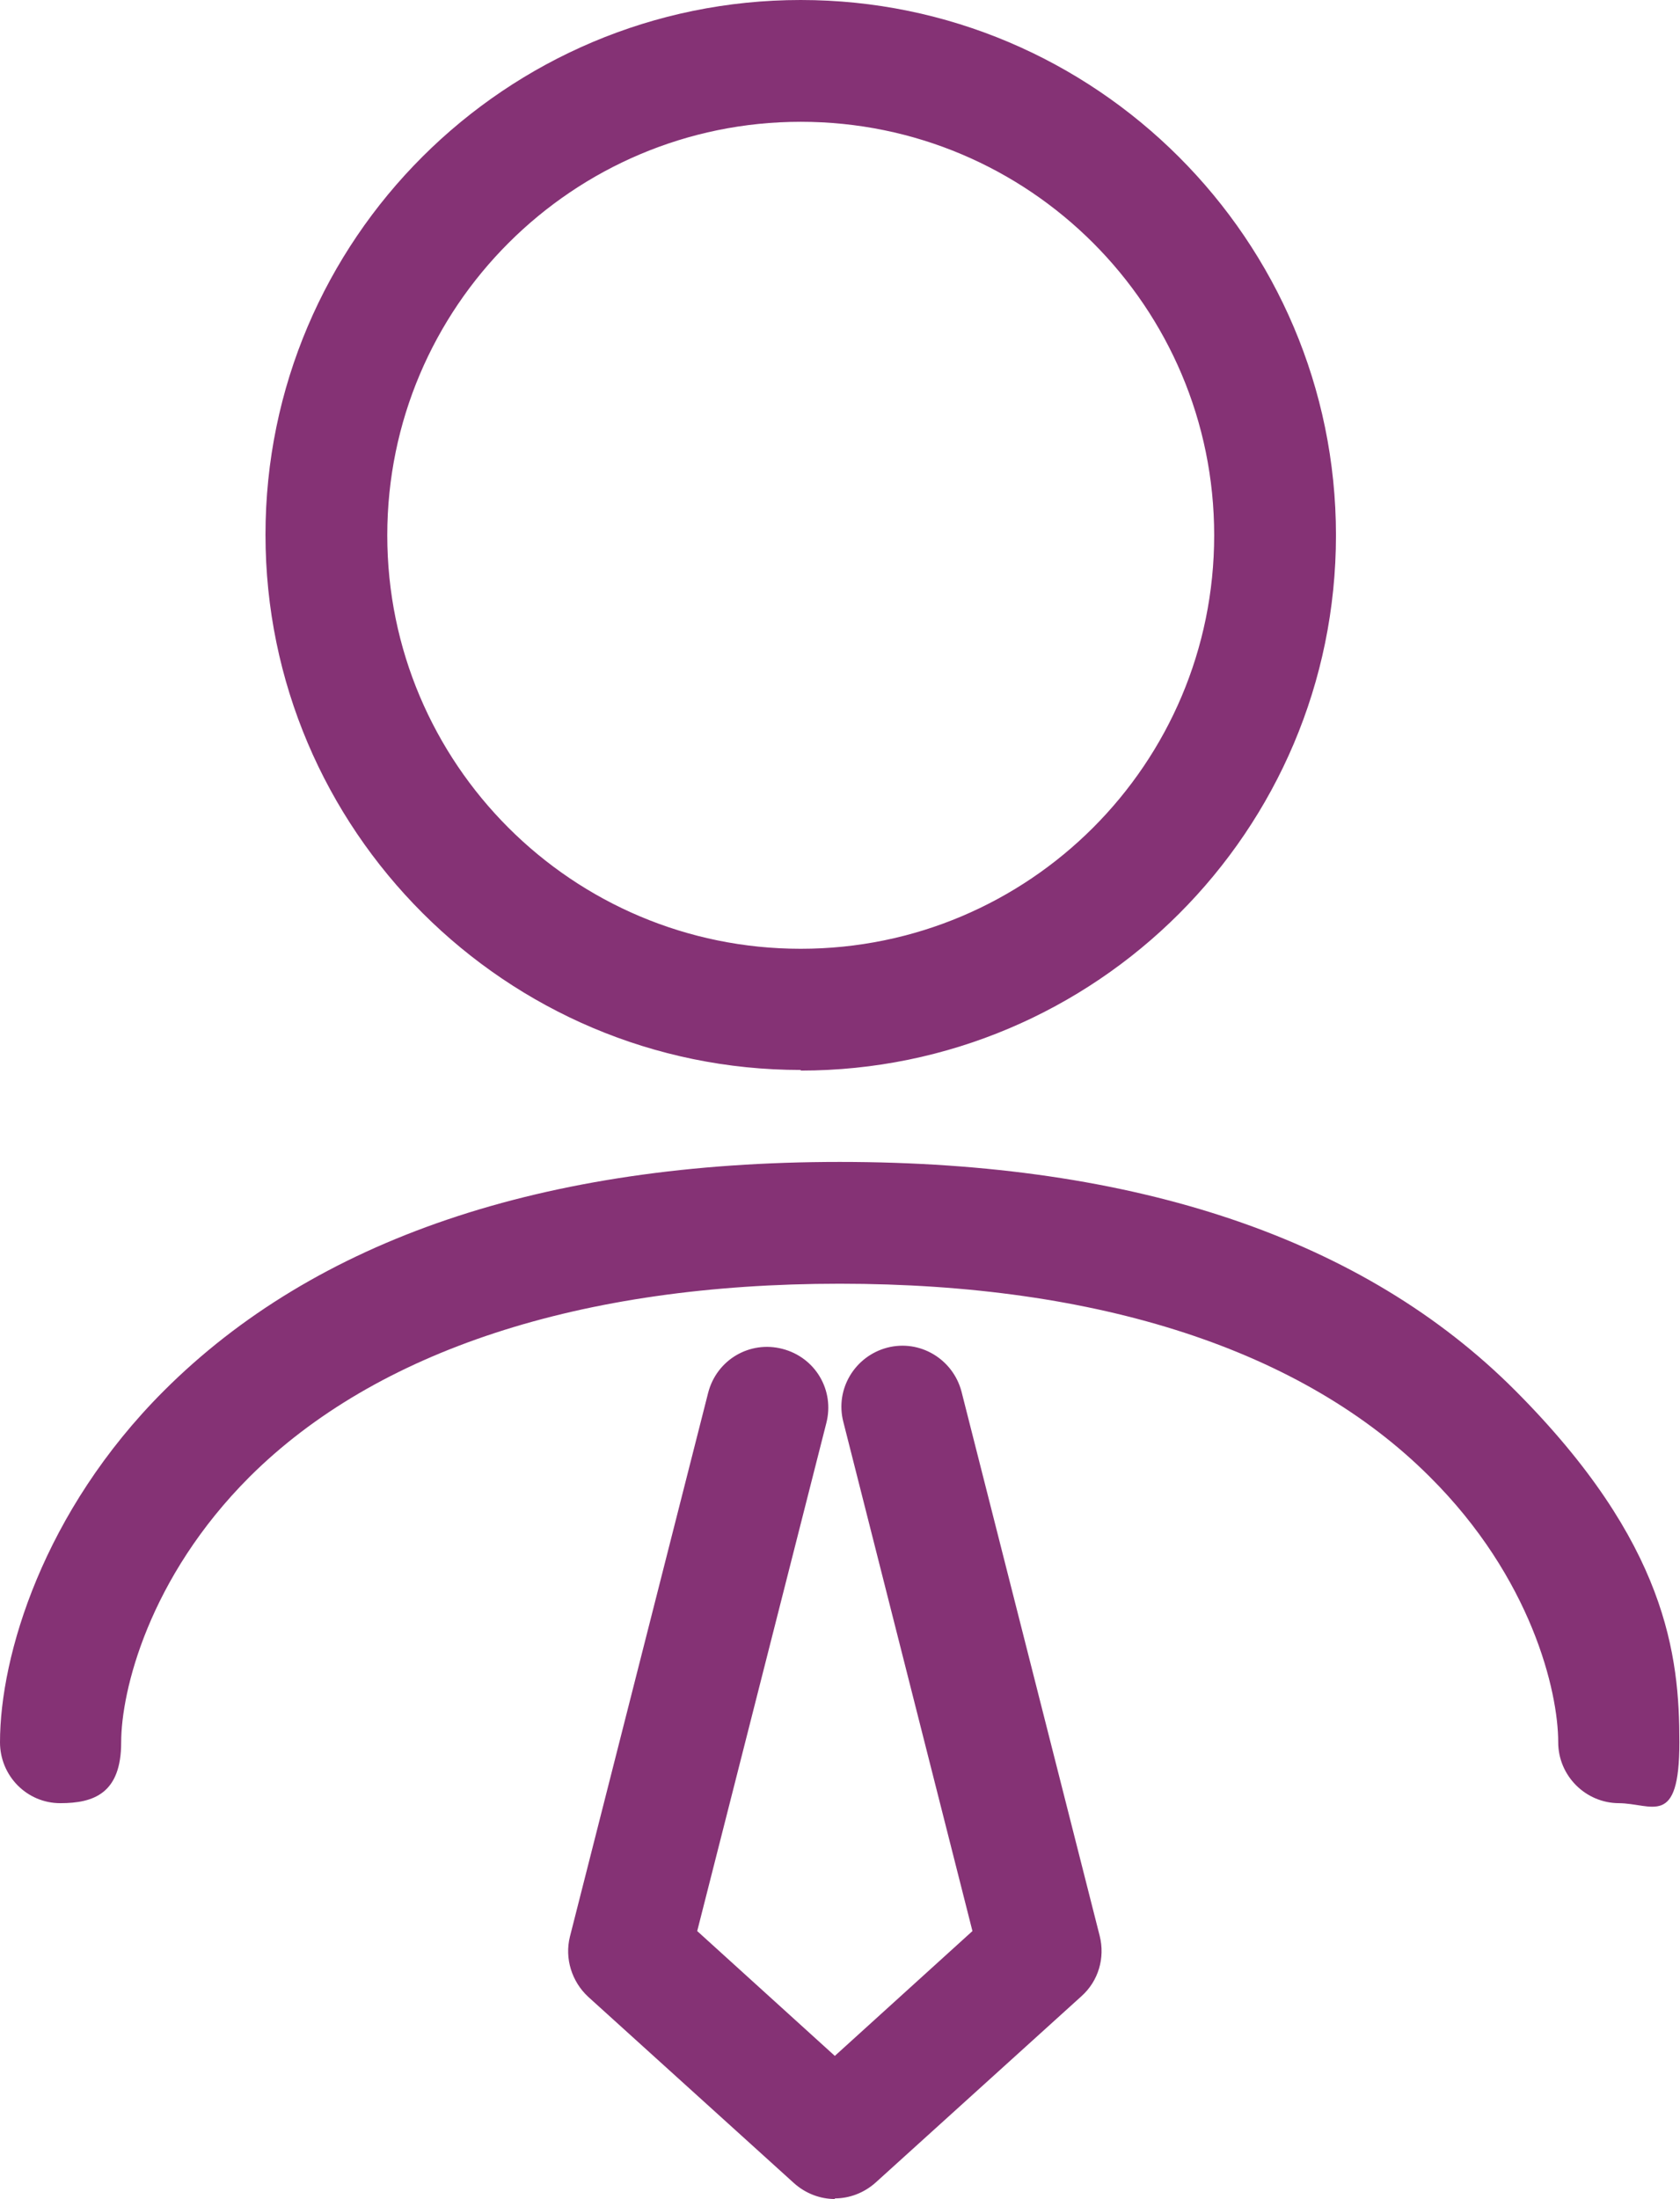
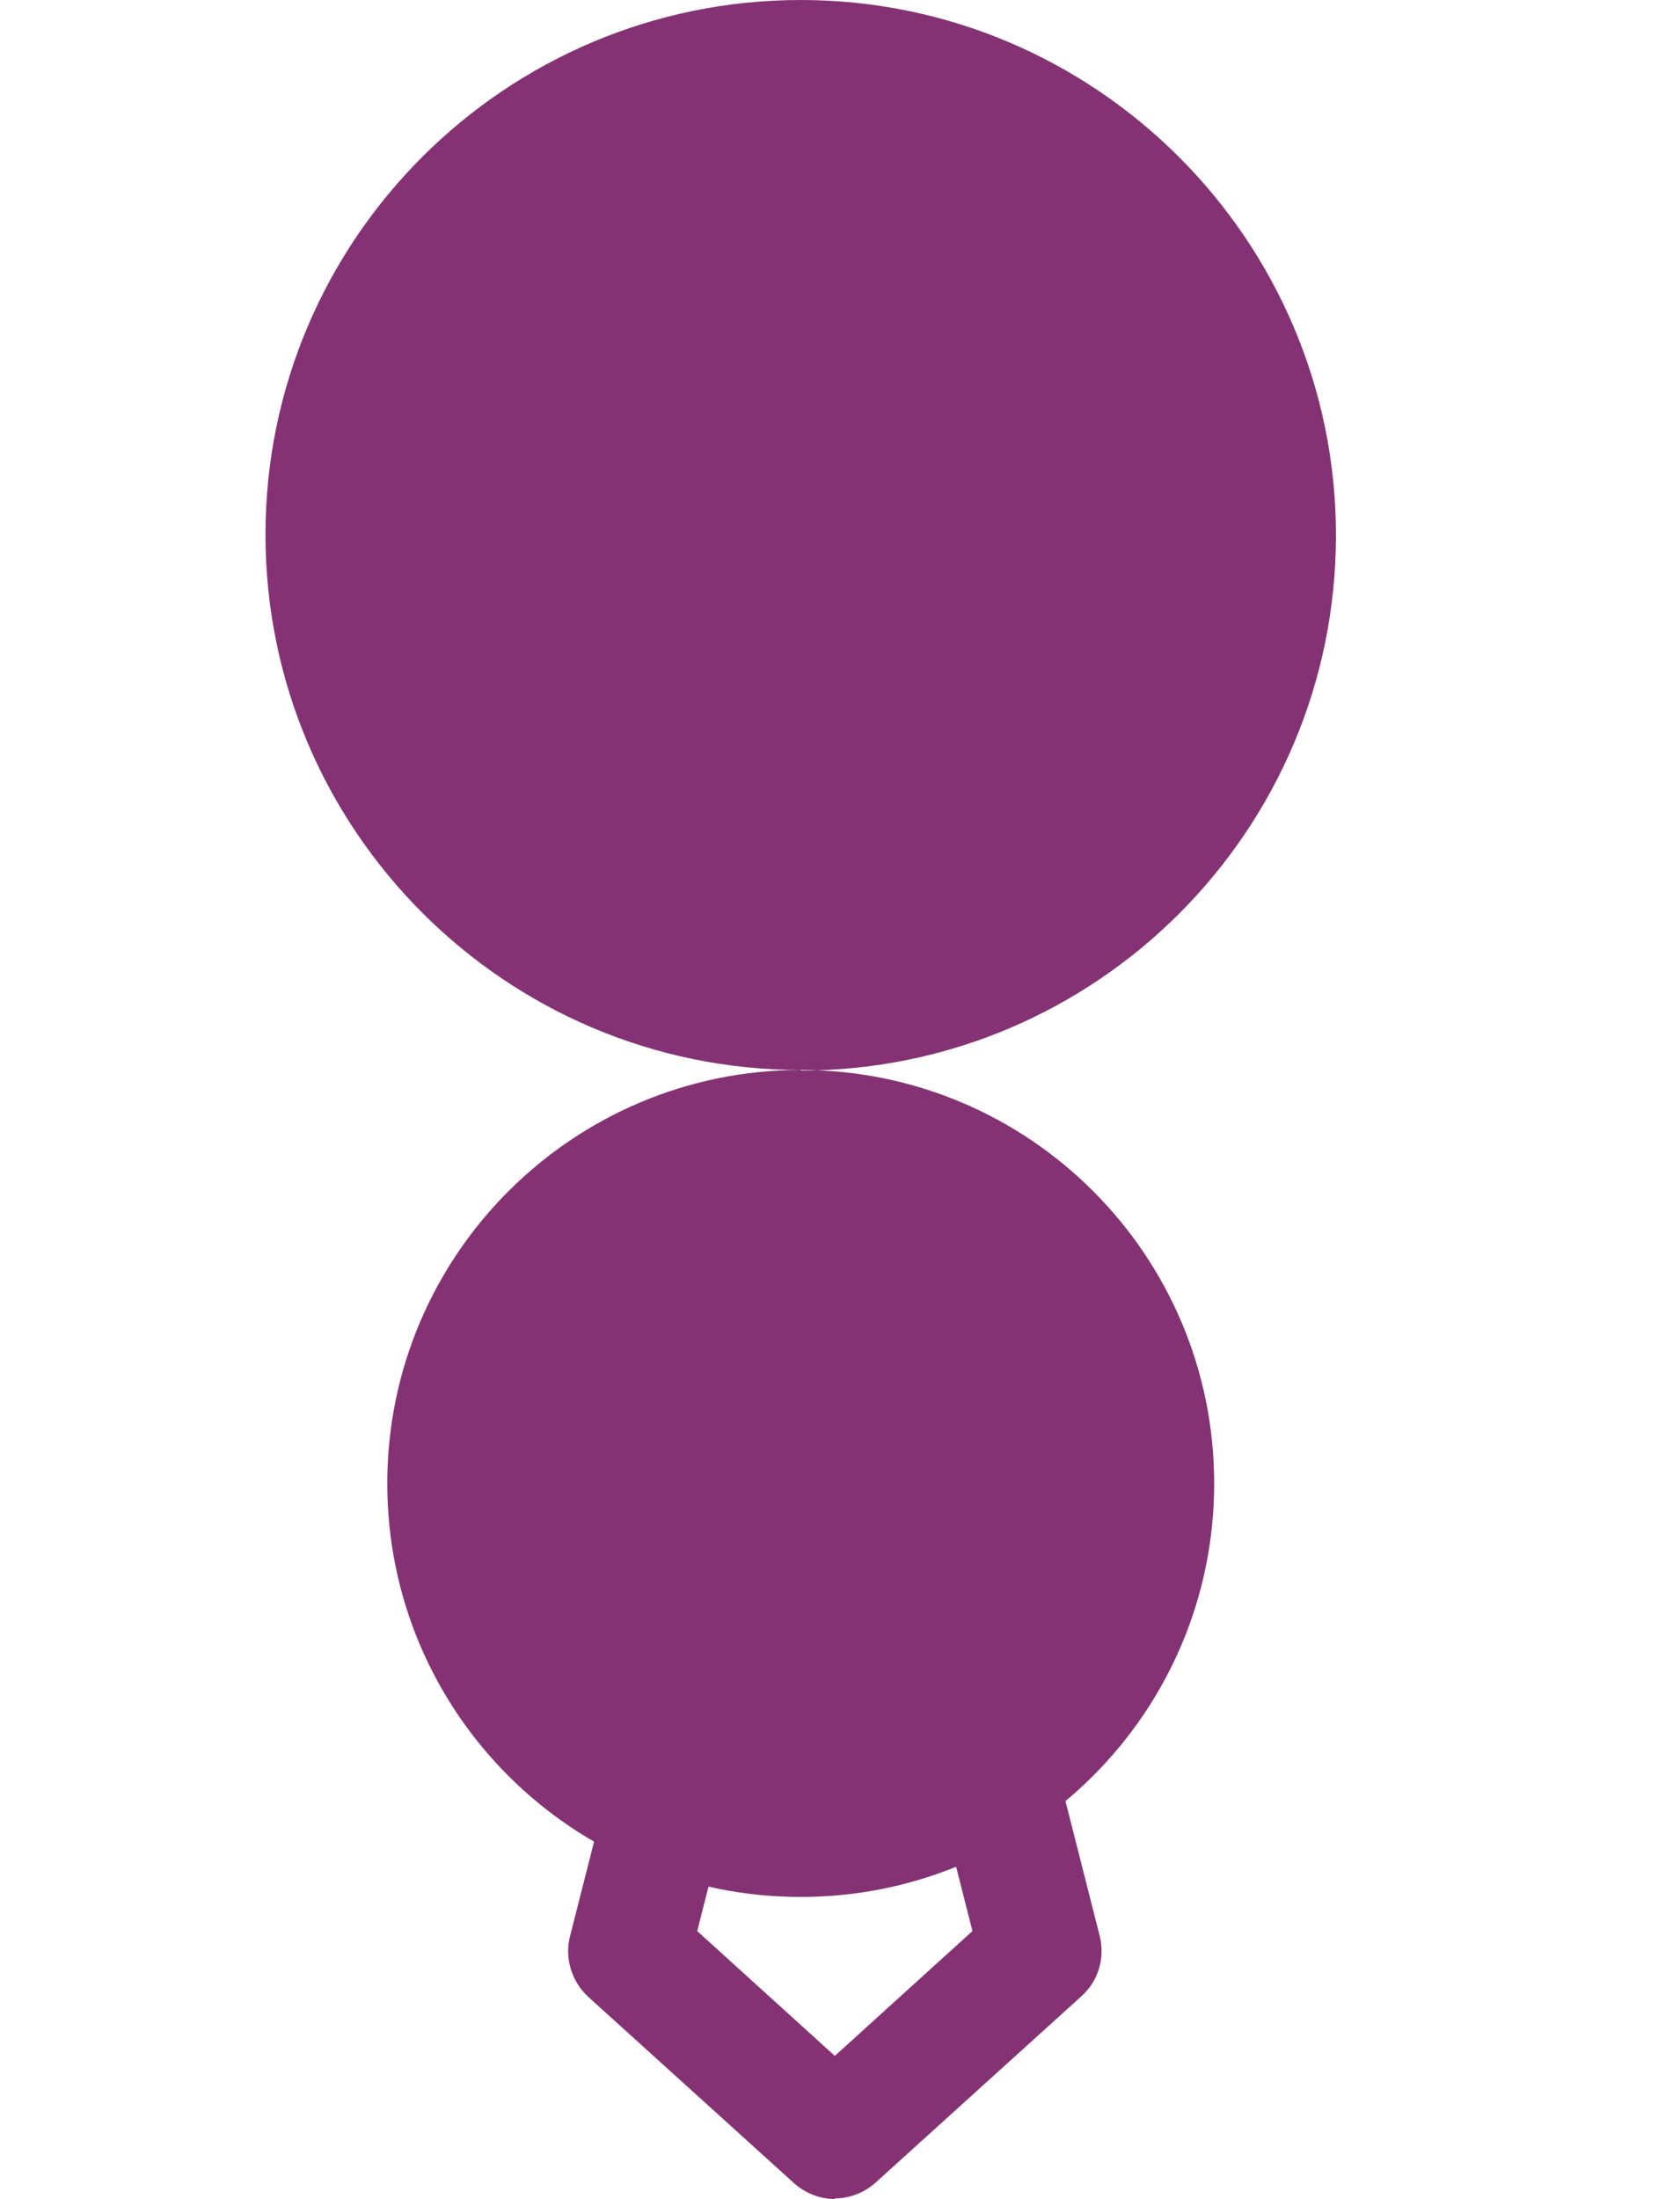
<svg xmlns="http://www.w3.org/2000/svg" version="1.1" viewBox="0 0 275.9 361.1">
  <defs>
    <style>
      .cls-1 {
        fill: #853275;
      }
    </style>
  </defs>
  <g>
    <g id="Layer_2">
      <g id="Layer_1-2">
-         <path class="cls-1" d="M265.9,296.1c-5.5,0-10-4.5-10-10,0-8.4-4.4-27-21.1-43.6-20.8-20.8-54.3-31.7-96.9-31.7s-76.1,11-96.9,31.7c-16.6,16.6-21.1,35.2-21.1,43.6s-4.5,10-10,10S0,291.6,0,286.1c0-14.2,7.1-37.9,26.9-57.7,24.9-24.9,62.3-37.6,111-37.6s86.1,12.6,111,37.6,26.9,43.5,26.9,57.7-4.5,10-10,10h0Z" />
-         <path class="cls-1" d="M131.5,175.7c-48.4,0-87.9-39.4-87.9-87.9S83.1,0,131.5,0s87.9,39.4,87.9,87.9-39.4,87.9-87.9,87.9h0ZM131.5,20c-37.4,0-67.9,30.4-67.9,67.9s30.4,67.9,67.9,67.9,67.9-30.4,67.9-67.9-30.4-67.9-67.9-67.9Z" />
+         <path class="cls-1" d="M131.5,175.7c-48.4,0-87.9-39.4-87.9-87.9S83.1,0,131.5,0s87.9,39.4,87.9,87.9-39.4,87.9-87.9,87.9h0Zc-37.4,0-67.9,30.4-67.9,67.9s30.4,67.9,67.9,67.9,67.9-30.4,67.9-67.9-30.4-67.9-67.9-67.9Z" />
        <path class="cls-1" d="M137.1,361.1c-2.4,0-4.8-.9-6.7-2.6l-33.8-30.6c-2.7-2.5-3.9-6.3-3-9.9l22.7-89.3c1.4-5.4,6.8-8.6,12.2-7.2s8.6,6.8,7.2,12.2l-21.2,83.4,22.6,20.5,22.6-20.5-21.2-83.6c-1.4-5.4,1.9-10.8,7.2-12.2,5.4-1.4,10.8,1.9,12.2,7.2l22.7,89.4c.9,3.6-.2,7.4-3,9.9l-33.8,30.6c-1.9,1.7-4.3,2.6-6.7,2.6h0Z" />
      </g>
    </g>
  </g>
</svg>